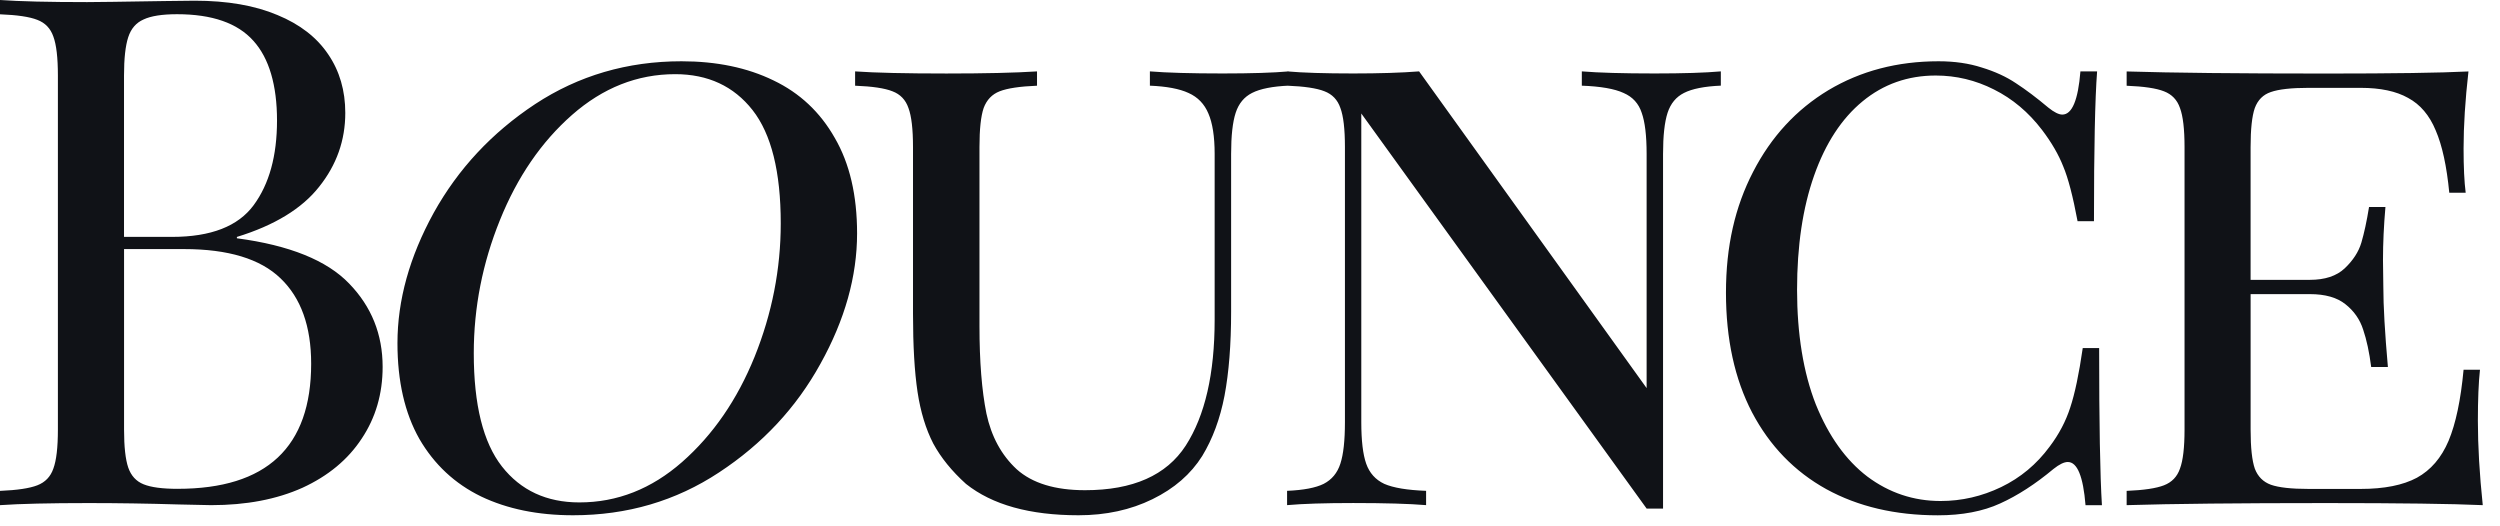
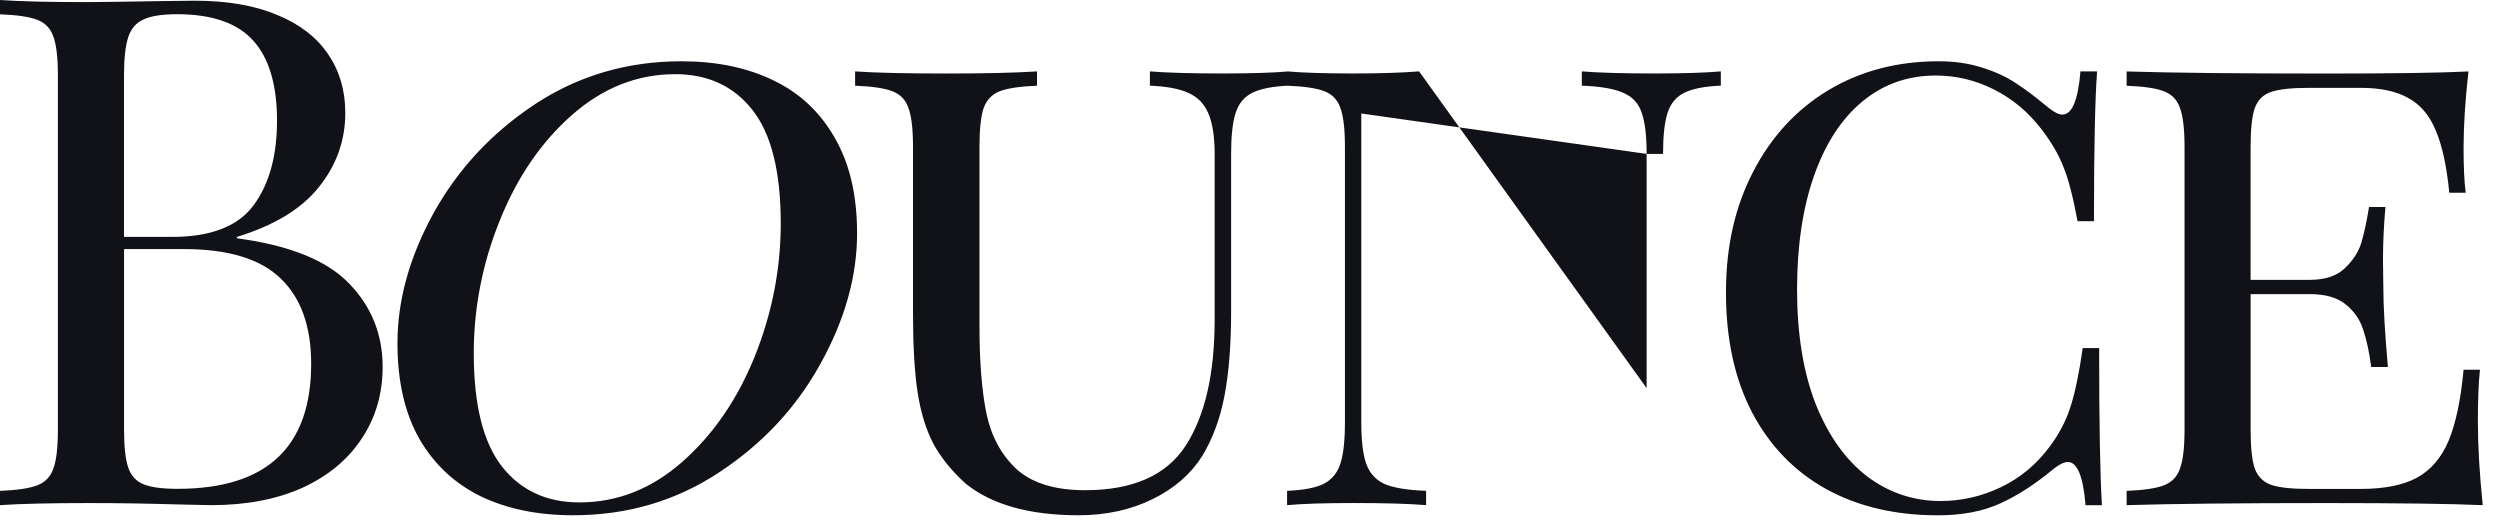
<svg xmlns="http://www.w3.org/2000/svg" width="114" height="24" viewBox="0 0 114 24" fill="none">
-   <path d="M112.991 19.191C112.991 20.335 113.065 21.616 113.214 23.035C111.806 22.972 109.428 22.94 106.08 22.94C102.076 22.94 99.041 22.972 96.975 23.035V22.384C97.758 22.352 98.325 22.267 98.676 22.13C99.035 21.992 99.28 21.739 99.407 21.368C99.546 20.998 99.615 20.404 99.615 19.59V6.704C99.615 5.889 99.546 5.296 99.407 4.925C99.28 4.555 99.037 4.3 98.676 4.163C98.327 4.025 97.76 3.94 96.975 3.91V3.258C99.041 3.322 102.076 3.354 106.08 3.354C109.12 3.354 111.281 3.322 112.562 3.258C112.413 4.56 112.339 5.731 112.339 6.77C112.339 7.616 112.371 8.29 112.435 8.788H111.687C111.57 7.579 111.365 6.631 111.067 5.944C110.782 5.255 110.362 4.762 109.811 4.466C109.27 4.16 108.551 4.006 107.649 4.006H105.266C104.483 4.006 103.911 4.07 103.55 4.197C103.201 4.314 102.956 4.557 102.818 4.929C102.69 5.299 102.627 5.893 102.627 6.708V12.761H105.328C106.018 12.761 106.547 12.586 106.918 12.237C107.298 11.877 107.554 11.484 107.679 11.061C107.807 10.627 107.924 10.086 108.028 9.44H108.776C108.702 10.286 108.664 11.092 108.664 11.854L108.68 13.079C108.68 13.947 108.749 15.166 108.888 16.734H108.126C108.041 16.066 107.919 15.499 107.761 15.033C107.612 14.567 107.343 14.181 106.951 13.872C106.57 13.566 106.03 13.412 105.33 13.412H102.628V19.593C102.628 20.408 102.692 21.002 102.82 21.372C102.958 21.732 103.201 21.976 103.551 22.104C103.911 22.231 104.483 22.295 105.268 22.295H107.651C108.721 22.295 109.573 22.125 110.209 21.786C110.845 21.437 111.327 20.876 111.655 20.102C111.983 19.318 112.211 18.238 112.339 16.859H113.087C113.023 17.442 112.991 18.22 112.991 19.194V19.191ZM88.4 2.794C89.132 2.794 89.787 2.89 90.37 3.079C90.964 3.26 91.483 3.497 91.927 3.795C92.383 4.091 92.875 4.463 93.405 4.908C93.669 5.12 93.882 5.225 94.041 5.225C94.486 5.225 94.762 4.567 94.867 3.255H95.628C95.533 4.505 95.485 6.782 95.485 10.086H94.737C94.525 8.952 94.308 8.121 94.085 7.592C93.873 7.051 93.55 6.495 93.116 5.923C92.501 5.118 91.772 4.504 90.923 4.08C90.087 3.657 89.201 3.444 88.269 3.444C86.999 3.444 85.886 3.836 84.933 4.621C83.98 5.405 83.243 6.532 82.724 8.004C82.204 9.477 81.946 11.215 81.946 13.217C81.946 15.219 82.231 16.992 82.803 18.445C83.386 19.885 84.169 20.982 85.154 21.733C86.15 22.476 87.263 22.846 88.49 22.846C89.454 22.846 90.375 22.633 91.254 22.21C92.133 21.786 92.87 21.172 93.463 20.367C93.887 19.806 94.2 19.212 94.401 18.588C94.613 17.953 94.803 17.047 94.973 15.871H95.721C95.721 19.292 95.763 21.68 95.848 23.037H95.1C94.994 21.724 94.725 21.067 94.291 21.067C94.121 21.067 93.905 21.173 93.639 21.384C92.813 22.073 92.002 22.598 91.208 22.957C90.425 23.317 89.475 23.498 88.365 23.498C86.426 23.498 84.731 23.101 83.28 22.305C81.829 21.501 80.7 20.335 79.896 18.81C79.102 17.285 78.704 15.463 78.704 13.344C78.704 11.225 79.116 9.431 79.944 7.831C80.769 6.231 81.914 4.993 83.375 4.112C84.848 3.233 86.522 2.794 88.396 2.794H88.4ZM78.475 3.905C77.724 3.937 77.162 4.048 76.79 4.238C76.43 4.419 76.181 4.72 76.042 5.143C75.904 5.567 75.835 6.192 75.835 7.018V23.193H75.088L62.075 5.175V19.253C62.075 20.089 62.149 20.72 62.298 21.143C62.447 21.567 62.721 21.875 63.123 22.064C63.536 22.245 64.172 22.35 65.03 22.382V23.034C64.257 22.97 63.15 22.938 61.709 22.938C60.418 22.938 59.412 22.97 58.691 23.034V22.382C59.442 22.35 59.998 22.244 60.359 22.064C60.73 21.873 60.985 21.567 61.121 21.143C61.26 20.72 61.329 20.089 61.329 19.253V6.701C61.329 5.886 61.26 5.292 61.121 4.922C60.994 4.551 60.751 4.296 60.39 4.16C60.041 4.022 59.474 3.937 58.689 3.907V3.255C59.399 3.318 60.406 3.35 61.708 3.35C62.905 3.35 63.906 3.318 64.711 3.255L75.086 17.697V7.019C75.086 6.183 75.011 5.558 74.862 5.145C74.724 4.722 74.45 4.419 74.037 4.24C73.624 4.048 72.988 3.938 72.131 3.907V3.255C72.903 3.318 74.01 3.35 75.451 3.35C76.753 3.35 77.759 3.318 78.47 3.255V3.907L78.475 3.905ZM58.779 3.905C58.028 3.937 57.466 4.048 57.094 4.238C56.735 4.419 56.485 4.72 56.347 5.143C56.208 5.567 56.139 6.192 56.139 7.018V14.216C56.139 15.71 56.038 16.985 55.838 18.045C55.636 19.093 55.298 20.009 54.821 20.794C54.302 21.62 53.546 22.277 52.55 22.764C51.554 23.252 50.431 23.496 49.182 23.496C46.957 23.496 45.247 23.02 44.049 22.066C43.403 21.483 42.905 20.869 42.556 20.224C42.218 19.567 41.978 18.783 41.84 17.873C41.702 16.951 41.633 15.764 41.633 14.313V6.702C41.633 5.887 41.564 5.294 41.425 4.924C41.298 4.553 41.055 4.298 40.694 4.162C40.345 4.023 39.778 3.938 38.993 3.908V3.256C39.914 3.32 41.301 3.352 43.156 3.352C44.905 3.352 46.282 3.32 47.288 3.256V3.908C46.505 3.94 45.938 4.025 45.587 4.162C45.236 4.298 44.994 4.553 44.855 4.924C44.728 5.294 44.664 5.887 44.664 6.702V14.87C44.664 16.48 44.77 17.809 44.981 18.858C45.205 19.907 45.665 20.753 46.363 21.4C47.074 22.036 48.112 22.353 49.478 22.353C51.66 22.353 53.191 21.675 54.07 20.319C54.949 18.953 55.388 17.042 55.388 14.583V7.019C55.388 6.226 55.292 5.611 55.103 5.177C54.922 4.743 54.621 4.429 54.198 4.24C53.785 4.048 53.197 3.938 52.435 3.907V3.255C53.207 3.318 54.315 3.35 55.755 3.35C57.057 3.35 58.063 3.318 58.774 3.255V3.907L58.779 3.905ZM30.788 3.382C29.061 3.382 27.495 4.002 26.084 5.241C24.687 6.47 23.59 8.068 22.796 10.038C22.003 11.998 21.604 14.021 21.604 16.108C21.604 18.459 22.033 20.181 22.89 21.273C23.748 22.364 24.924 22.91 26.418 22.91C28.145 22.91 29.706 22.295 31.105 21.067C32.514 19.827 33.616 18.229 34.41 16.269C35.203 14.299 35.602 12.271 35.602 10.184C35.602 7.833 35.173 6.111 34.316 5.019C33.458 3.928 32.282 3.382 30.788 3.382ZM26.132 23.496C24.532 23.496 23.135 23.211 21.937 22.639C20.739 22.056 19.802 21.182 19.125 20.017C18.457 18.84 18.124 17.384 18.124 15.648C18.124 13.688 18.675 11.707 19.777 9.705C20.89 7.703 22.431 6.05 24.401 4.748C26.382 3.446 28.607 2.794 31.075 2.794C32.675 2.794 34.073 3.084 35.271 3.667C36.468 4.24 37.4 5.113 38.066 6.289C38.745 7.455 39.083 8.906 39.083 10.643C39.083 12.602 38.527 14.583 37.414 16.585C36.312 18.587 34.771 20.24 32.79 21.542C30.82 22.844 28.6 23.496 26.132 23.496ZM8.104 22.29C12.161 22.29 14.189 20.389 14.189 16.585C14.189 14.879 13.723 13.582 12.792 12.692C11.87 11.803 10.403 11.358 8.391 11.358H5.657V19.59C5.657 20.373 5.721 20.95 5.848 21.322C5.976 21.692 6.208 21.948 6.548 22.084C6.887 22.222 7.406 22.291 8.105 22.291L8.104 22.29ZM8.072 0.648C7.393 0.648 6.885 0.728 6.546 0.888C6.208 1.036 5.974 1.306 5.847 1.697C5.719 2.089 5.655 2.672 5.655 3.446V10.802H7.849C9.617 10.802 10.857 10.32 11.567 9.356C12.278 8.392 12.632 7.104 12.632 5.496C12.632 3.887 12.273 2.652 11.551 1.857C10.83 1.052 9.672 0.648 8.072 0.648ZM10.806 10.866C13.199 11.183 14.905 11.872 15.922 12.931C16.939 13.98 17.448 15.245 17.448 16.728C17.448 17.958 17.13 19.047 16.494 20C15.869 20.954 14.969 21.701 13.793 22.242C12.616 22.771 11.229 23.035 9.629 23.035L8.136 23.003C6.738 22.961 5.372 22.94 4.036 22.94C2.257 22.94 0.911 22.972 0 23.035V22.384C0.783 22.352 1.35 22.267 1.701 22.13C2.06 21.992 2.305 21.739 2.433 21.368C2.571 20.998 2.64 20.404 2.64 19.59V3.446C2.64 2.631 2.571 2.037 2.433 1.667C2.305 1.297 2.062 1.042 1.701 0.905C1.352 0.767 0.785 0.682 0 0.652V0C0.9 0.064 2.225 0.096 3.972 0.096C4.353 0.096 5.529 0.08 7.5 0.048L8.881 0.032C10.364 0.032 11.62 0.25 12.648 0.684C13.676 1.107 14.448 1.706 14.967 2.479C15.486 3.24 15.745 4.132 15.745 5.149C15.745 6.399 15.348 7.521 14.553 8.516C13.77 9.512 12.519 10.276 10.802 10.804V10.867L10.806 10.866Z" fill="#101217" />
+   <path d="M112.991 19.191C112.991 20.335 113.065 21.616 113.214 23.035C111.806 22.972 109.428 22.94 106.08 22.94C102.076 22.94 99.041 22.972 96.975 23.035V22.384C97.758 22.352 98.325 22.267 98.676 22.13C99.035 21.992 99.28 21.739 99.407 21.368C99.546 20.998 99.615 20.404 99.615 19.59V6.704C99.615 5.889 99.546 5.296 99.407 4.925C99.28 4.555 99.037 4.3 98.676 4.163C98.327 4.025 97.76 3.94 96.975 3.91V3.258C99.041 3.322 102.076 3.354 106.08 3.354C109.12 3.354 111.281 3.322 112.562 3.258C112.413 4.56 112.339 5.731 112.339 6.77C112.339 7.616 112.371 8.29 112.435 8.788H111.687C111.57 7.579 111.365 6.631 111.067 5.944C110.782 5.255 110.362 4.762 109.811 4.466C109.27 4.16 108.551 4.006 107.649 4.006H105.266C104.483 4.006 103.911 4.07 103.55 4.197C103.201 4.314 102.956 4.557 102.818 4.929C102.69 5.299 102.627 5.893 102.627 6.708V12.761H105.328C106.018 12.761 106.547 12.586 106.918 12.237C107.298 11.877 107.554 11.484 107.679 11.061C107.807 10.627 107.924 10.086 108.028 9.44H108.776C108.702 10.286 108.664 11.092 108.664 11.854L108.68 13.079C108.68 13.947 108.749 15.166 108.888 16.734H108.126C108.041 16.066 107.919 15.499 107.761 15.033C107.612 14.567 107.343 14.181 106.951 13.872C106.57 13.566 106.03 13.412 105.33 13.412H102.628V19.593C102.628 20.408 102.692 21.002 102.82 21.372C102.958 21.732 103.201 21.976 103.551 22.104C103.911 22.231 104.483 22.295 105.268 22.295H107.651C108.721 22.295 109.573 22.125 110.209 21.786C110.845 21.437 111.327 20.876 111.655 20.102C111.983 19.318 112.211 18.238 112.339 16.859H113.087C113.023 17.442 112.991 18.22 112.991 19.194V19.191ZM88.4 2.794C89.132 2.794 89.787 2.89 90.37 3.079C90.964 3.26 91.483 3.497 91.927 3.795C92.383 4.091 92.875 4.463 93.405 4.908C93.669 5.12 93.882 5.225 94.041 5.225C94.486 5.225 94.762 4.567 94.867 3.255H95.628C95.533 4.505 95.485 6.782 95.485 10.086H94.737C94.525 8.952 94.308 8.121 94.085 7.592C93.873 7.051 93.55 6.495 93.116 5.923C92.501 5.118 91.772 4.504 90.923 4.08C90.087 3.657 89.201 3.444 88.269 3.444C86.999 3.444 85.886 3.836 84.933 4.621C83.98 5.405 83.243 6.532 82.724 8.004C82.204 9.477 81.946 11.215 81.946 13.217C81.946 15.219 82.231 16.992 82.803 18.445C83.386 19.885 84.169 20.982 85.154 21.733C86.15 22.476 87.263 22.846 88.49 22.846C89.454 22.846 90.375 22.633 91.254 22.21C92.133 21.786 92.87 21.172 93.463 20.367C93.887 19.806 94.2 19.212 94.401 18.588C94.613 17.953 94.803 17.047 94.973 15.871H95.721C95.721 19.292 95.763 21.68 95.848 23.037H95.1C94.994 21.724 94.725 21.067 94.291 21.067C94.121 21.067 93.905 21.173 93.639 21.384C92.813 22.073 92.002 22.598 91.208 22.957C90.425 23.317 89.475 23.498 88.365 23.498C86.426 23.498 84.731 23.101 83.28 22.305C81.829 21.501 80.7 20.335 79.896 18.81C79.102 17.285 78.704 15.463 78.704 13.344C78.704 11.225 79.116 9.431 79.944 7.831C80.769 6.231 81.914 4.993 83.375 4.112C84.848 3.233 86.522 2.794 88.396 2.794H88.4ZM78.475 3.905C77.724 3.937 77.162 4.048 76.79 4.238C76.43 4.419 76.181 4.72 76.042 5.143C75.904 5.567 75.835 6.192 75.835 7.018H75.088L62.075 5.175V19.253C62.075 20.089 62.149 20.72 62.298 21.143C62.447 21.567 62.721 21.875 63.123 22.064C63.536 22.245 64.172 22.35 65.03 22.382V23.034C64.257 22.97 63.15 22.938 61.709 22.938C60.418 22.938 59.412 22.97 58.691 23.034V22.382C59.442 22.35 59.998 22.244 60.359 22.064C60.73 21.873 60.985 21.567 61.121 21.143C61.26 20.72 61.329 20.089 61.329 19.253V6.701C61.329 5.886 61.26 5.292 61.121 4.922C60.994 4.551 60.751 4.296 60.39 4.16C60.041 4.022 59.474 3.937 58.689 3.907V3.255C59.399 3.318 60.406 3.35 61.708 3.35C62.905 3.35 63.906 3.318 64.711 3.255L75.086 17.697V7.019C75.086 6.183 75.011 5.558 74.862 5.145C74.724 4.722 74.45 4.419 74.037 4.24C73.624 4.048 72.988 3.938 72.131 3.907V3.255C72.903 3.318 74.01 3.35 75.451 3.35C76.753 3.35 77.759 3.318 78.47 3.255V3.907L78.475 3.905ZM58.779 3.905C58.028 3.937 57.466 4.048 57.094 4.238C56.735 4.419 56.485 4.72 56.347 5.143C56.208 5.567 56.139 6.192 56.139 7.018V14.216C56.139 15.71 56.038 16.985 55.838 18.045C55.636 19.093 55.298 20.009 54.821 20.794C54.302 21.62 53.546 22.277 52.55 22.764C51.554 23.252 50.431 23.496 49.182 23.496C46.957 23.496 45.247 23.02 44.049 22.066C43.403 21.483 42.905 20.869 42.556 20.224C42.218 19.567 41.978 18.783 41.84 17.873C41.702 16.951 41.633 15.764 41.633 14.313V6.702C41.633 5.887 41.564 5.294 41.425 4.924C41.298 4.553 41.055 4.298 40.694 4.162C40.345 4.023 39.778 3.938 38.993 3.908V3.256C39.914 3.32 41.301 3.352 43.156 3.352C44.905 3.352 46.282 3.32 47.288 3.256V3.908C46.505 3.94 45.938 4.025 45.587 4.162C45.236 4.298 44.994 4.553 44.855 4.924C44.728 5.294 44.664 5.887 44.664 6.702V14.87C44.664 16.48 44.77 17.809 44.981 18.858C45.205 19.907 45.665 20.753 46.363 21.4C47.074 22.036 48.112 22.353 49.478 22.353C51.66 22.353 53.191 21.675 54.07 20.319C54.949 18.953 55.388 17.042 55.388 14.583V7.019C55.388 6.226 55.292 5.611 55.103 5.177C54.922 4.743 54.621 4.429 54.198 4.24C53.785 4.048 53.197 3.938 52.435 3.907V3.255C53.207 3.318 54.315 3.35 55.755 3.35C57.057 3.35 58.063 3.318 58.774 3.255V3.907L58.779 3.905ZM30.788 3.382C29.061 3.382 27.495 4.002 26.084 5.241C24.687 6.47 23.59 8.068 22.796 10.038C22.003 11.998 21.604 14.021 21.604 16.108C21.604 18.459 22.033 20.181 22.89 21.273C23.748 22.364 24.924 22.91 26.418 22.91C28.145 22.91 29.706 22.295 31.105 21.067C32.514 19.827 33.616 18.229 34.41 16.269C35.203 14.299 35.602 12.271 35.602 10.184C35.602 7.833 35.173 6.111 34.316 5.019C33.458 3.928 32.282 3.382 30.788 3.382ZM26.132 23.496C24.532 23.496 23.135 23.211 21.937 22.639C20.739 22.056 19.802 21.182 19.125 20.017C18.457 18.84 18.124 17.384 18.124 15.648C18.124 13.688 18.675 11.707 19.777 9.705C20.89 7.703 22.431 6.05 24.401 4.748C26.382 3.446 28.607 2.794 31.075 2.794C32.675 2.794 34.073 3.084 35.271 3.667C36.468 4.24 37.4 5.113 38.066 6.289C38.745 7.455 39.083 8.906 39.083 10.643C39.083 12.602 38.527 14.583 37.414 16.585C36.312 18.587 34.771 20.24 32.79 21.542C30.82 22.844 28.6 23.496 26.132 23.496ZM8.104 22.29C12.161 22.29 14.189 20.389 14.189 16.585C14.189 14.879 13.723 13.582 12.792 12.692C11.87 11.803 10.403 11.358 8.391 11.358H5.657V19.59C5.657 20.373 5.721 20.95 5.848 21.322C5.976 21.692 6.208 21.948 6.548 22.084C6.887 22.222 7.406 22.291 8.105 22.291L8.104 22.29ZM8.072 0.648C7.393 0.648 6.885 0.728 6.546 0.888C6.208 1.036 5.974 1.306 5.847 1.697C5.719 2.089 5.655 2.672 5.655 3.446V10.802H7.849C9.617 10.802 10.857 10.32 11.567 9.356C12.278 8.392 12.632 7.104 12.632 5.496C12.632 3.887 12.273 2.652 11.551 1.857C10.83 1.052 9.672 0.648 8.072 0.648ZM10.806 10.866C13.199 11.183 14.905 11.872 15.922 12.931C16.939 13.98 17.448 15.245 17.448 16.728C17.448 17.958 17.13 19.047 16.494 20C15.869 20.954 14.969 21.701 13.793 22.242C12.616 22.771 11.229 23.035 9.629 23.035L8.136 23.003C6.738 22.961 5.372 22.94 4.036 22.94C2.257 22.94 0.911 22.972 0 23.035V22.384C0.783 22.352 1.35 22.267 1.701 22.13C2.06 21.992 2.305 21.739 2.433 21.368C2.571 20.998 2.64 20.404 2.64 19.59V3.446C2.64 2.631 2.571 2.037 2.433 1.667C2.305 1.297 2.062 1.042 1.701 0.905C1.352 0.767 0.785 0.682 0 0.652V0C0.9 0.064 2.225 0.096 3.972 0.096C4.353 0.096 5.529 0.08 7.5 0.048L8.881 0.032C10.364 0.032 11.62 0.25 12.648 0.684C13.676 1.107 14.448 1.706 14.967 2.479C15.486 3.24 15.745 4.132 15.745 5.149C15.745 6.399 15.348 7.521 14.553 8.516C13.77 9.512 12.519 10.276 10.802 10.804V10.867L10.806 10.866Z" fill="#101217" />
</svg>